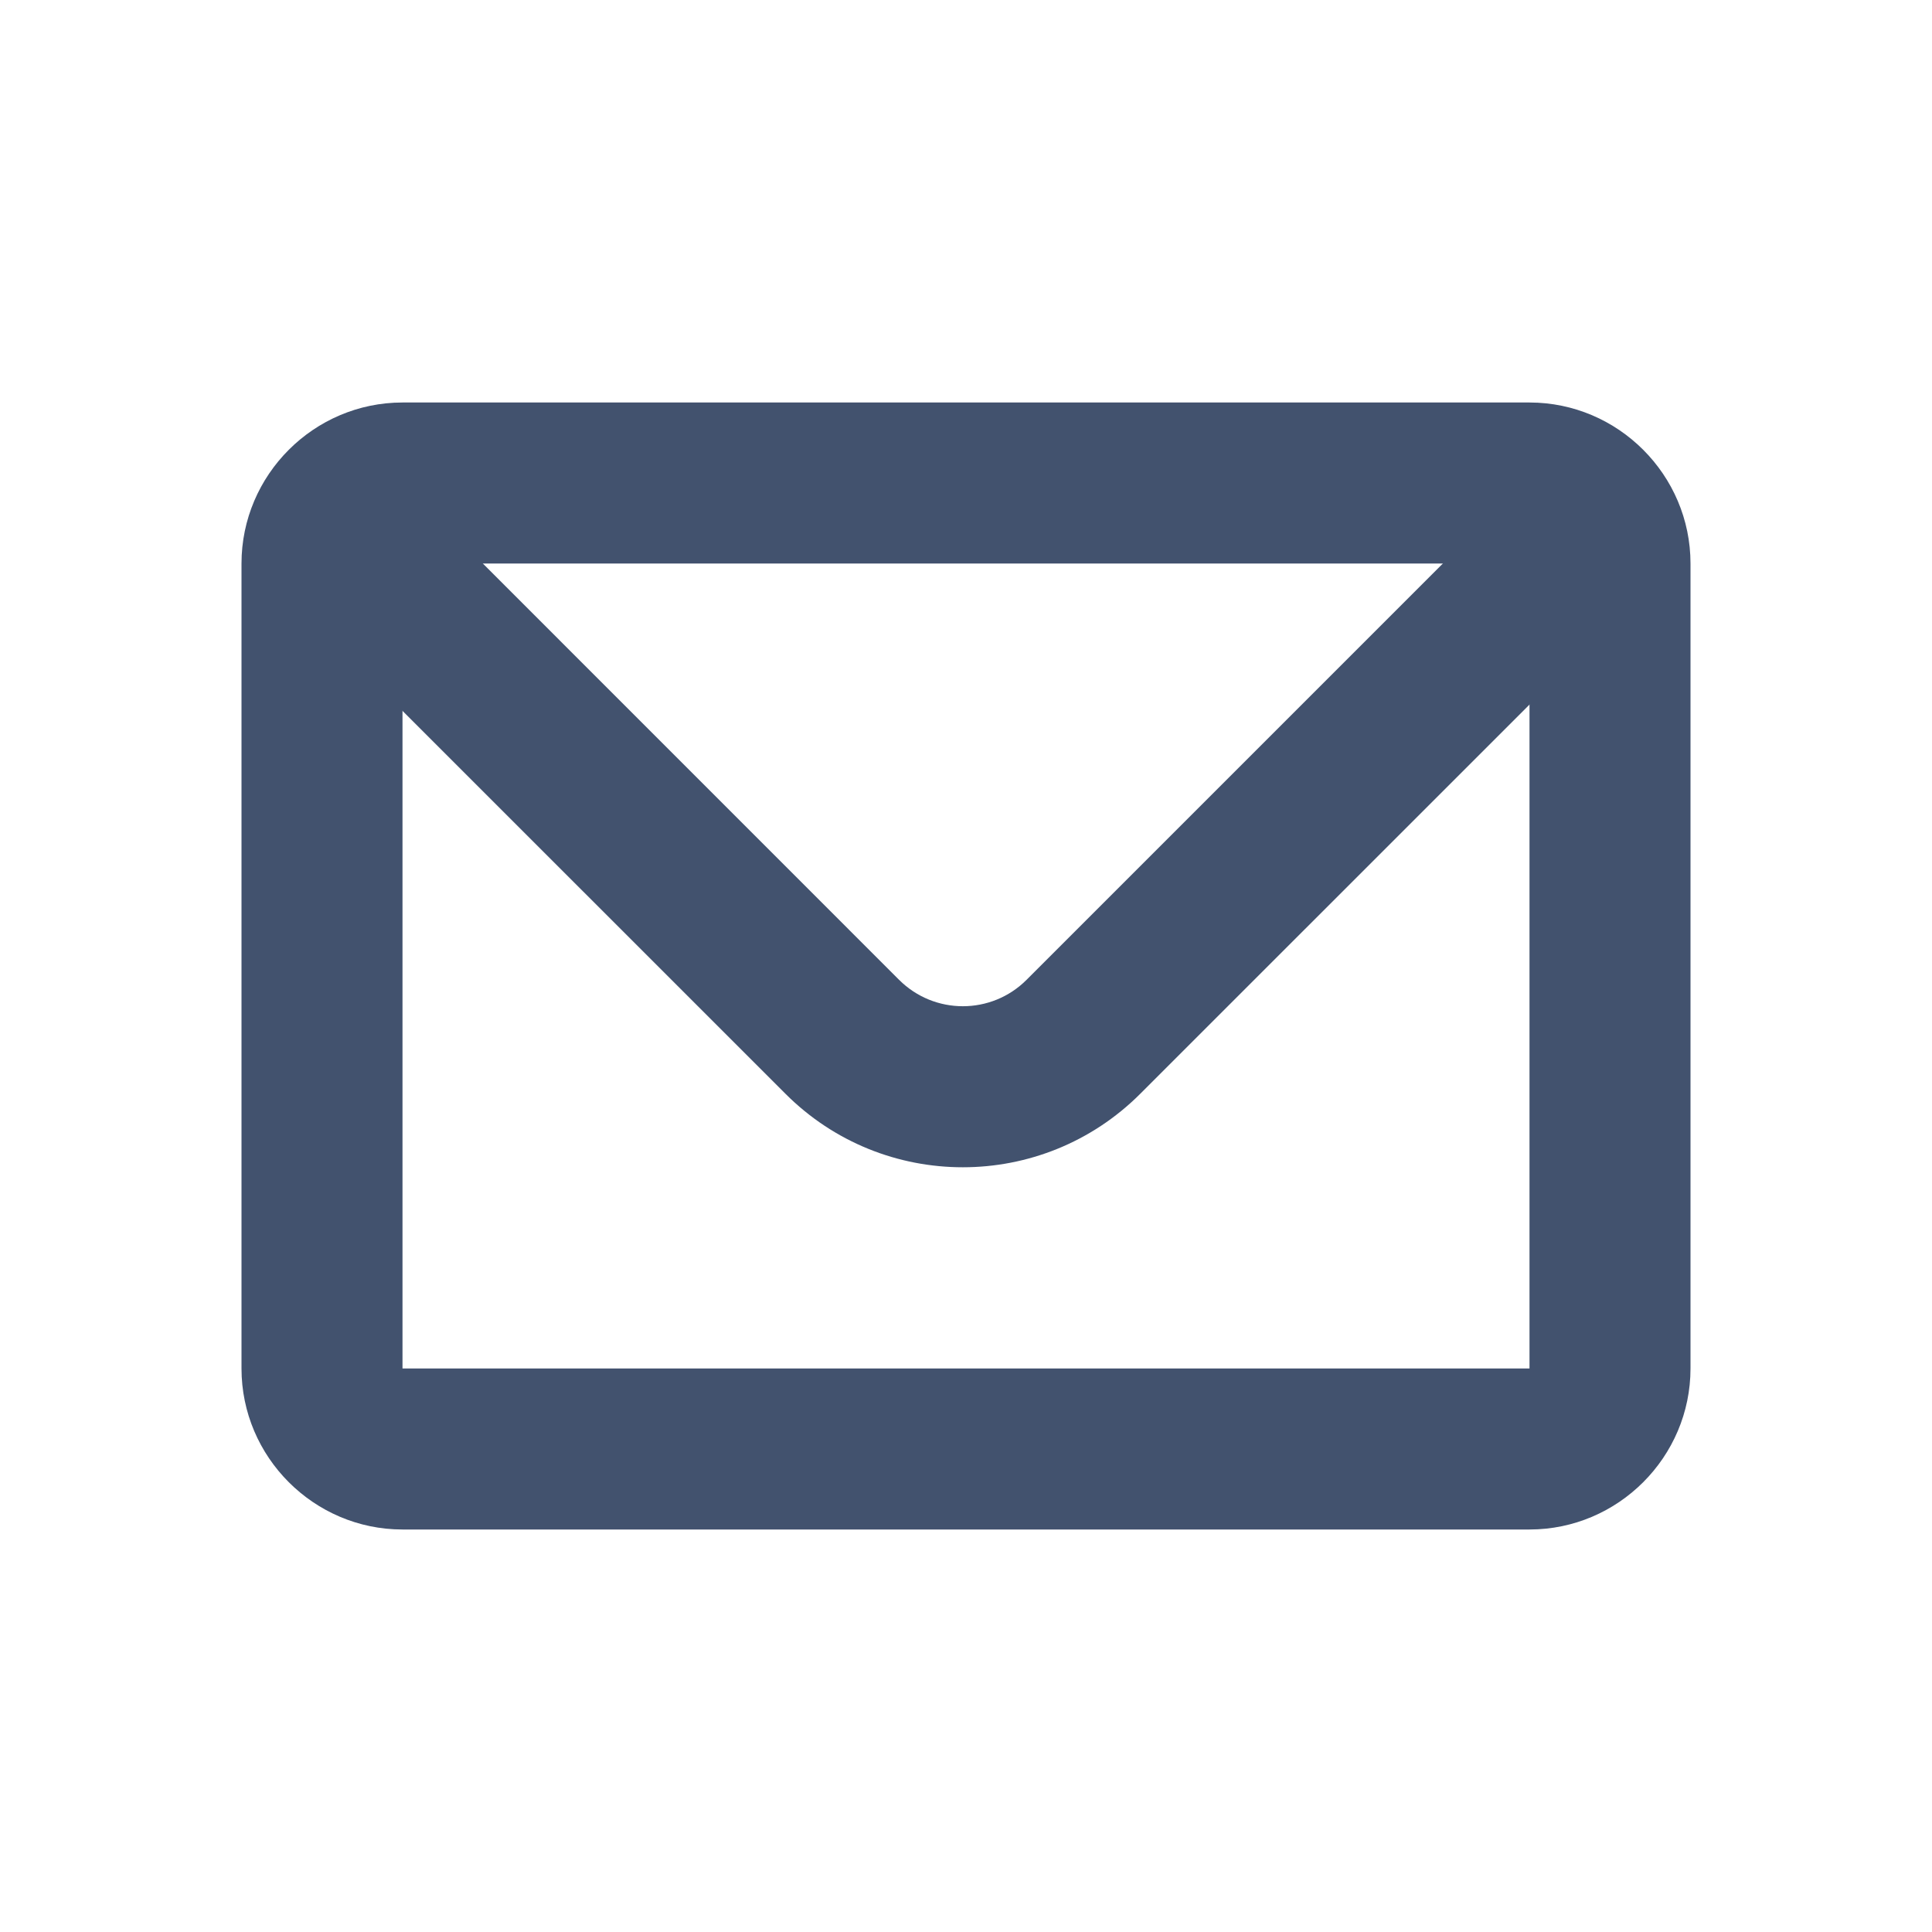
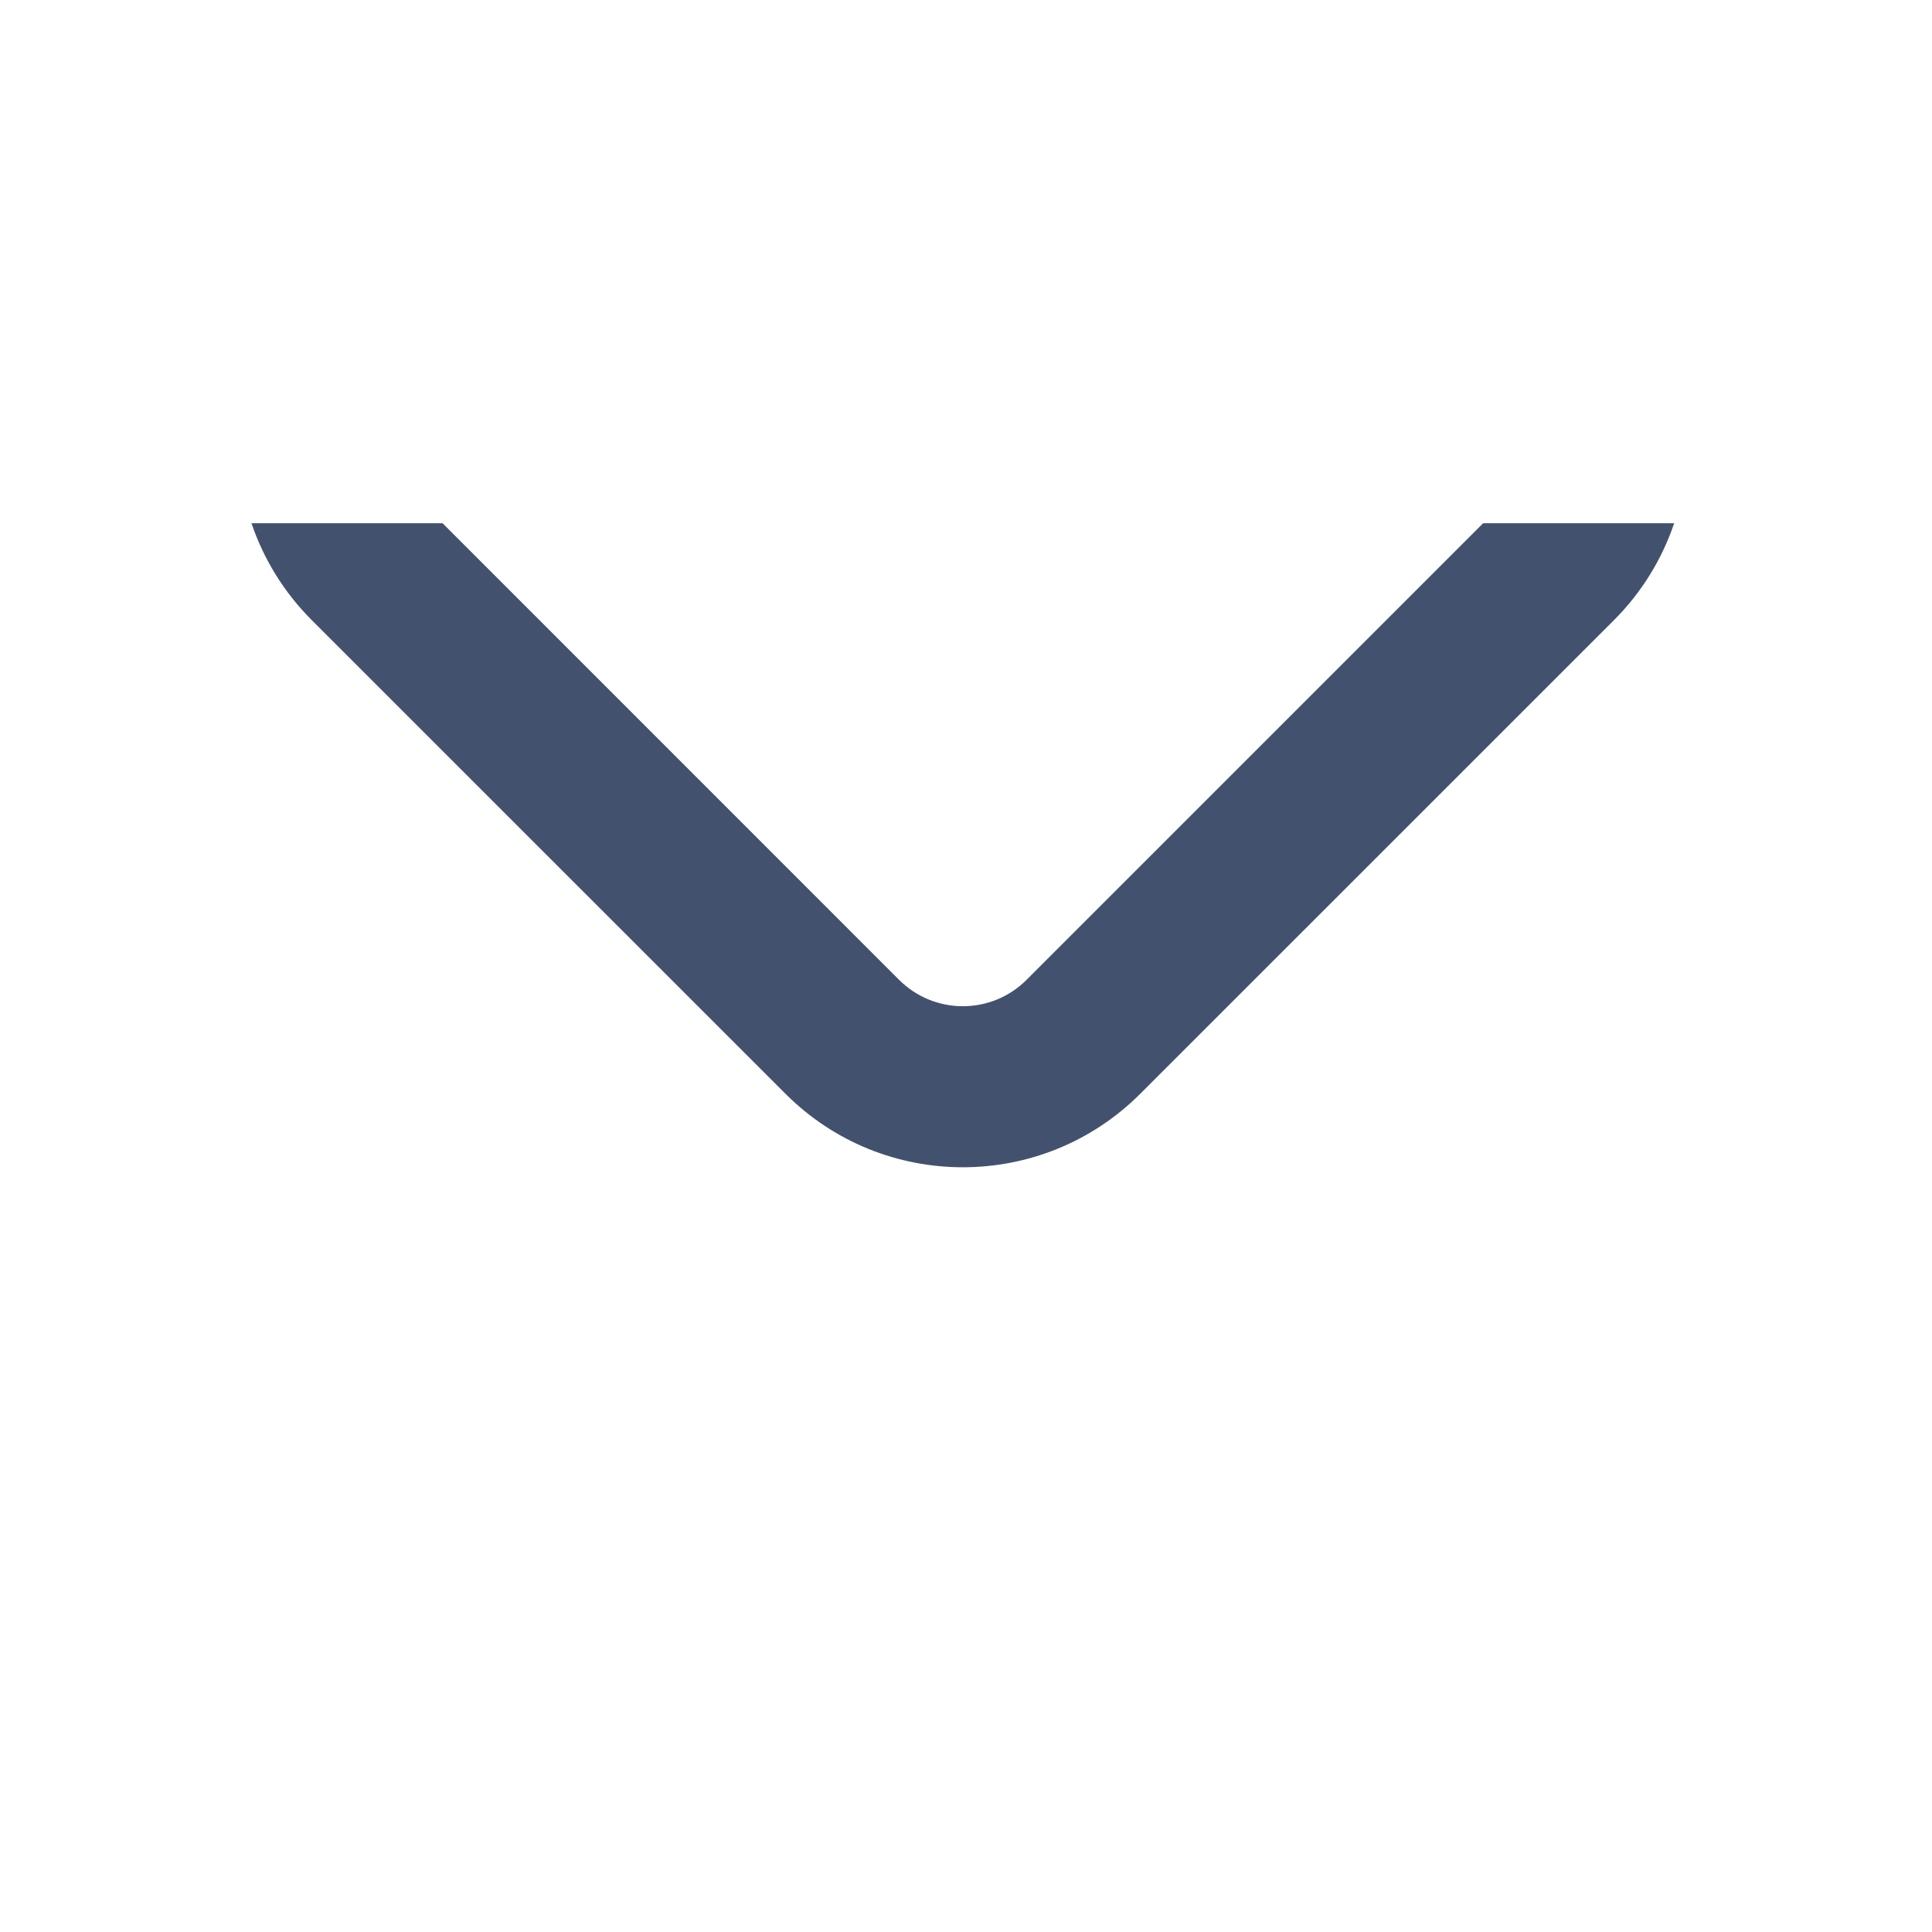
<svg xmlns="http://www.w3.org/2000/svg" width="24px" height="24px" viewBox="0 0 24 24" version="1.1">
  <title>icons/email</title>
  <desc>Created with Sketch.</desc>
  <defs />
  <g id="Global" stroke="none" stroke-width="1" fill="none" fill-rule="evenodd">
    <g id="icons/email" fill="#42526E">
-       <path d="M5,7 L5,17 L19,17 L19,7 L5,7 Z M19,5 C20.1,5 21,5.9 21,7 L21,17 C21,18.1 20.1,19 19,19 L5,19 C3.9,19 3,18.1 3,17 L3,7 C3,5.9 3.9,5 5,5 L19,5 Z" id="Fill-1" fill-rule="nonzero" />
      <path d="M5.498,6.5 L3.124,6.5 C3.273,6.94 3.523,7.354 3.874,7.705 L9.756,13.586 C10.973,14.805 12.948,14.805 14.166,13.586 L20.048,7.705 C20.399,7.354 20.648,6.94 20.797,6.5 L18.424,6.5 L12.752,12.172 C12.315,12.609 11.607,12.609 11.169,12.172 L5.498,6.5 Z" id="Combined-Shape" />
    </g>
  </g>
</svg>